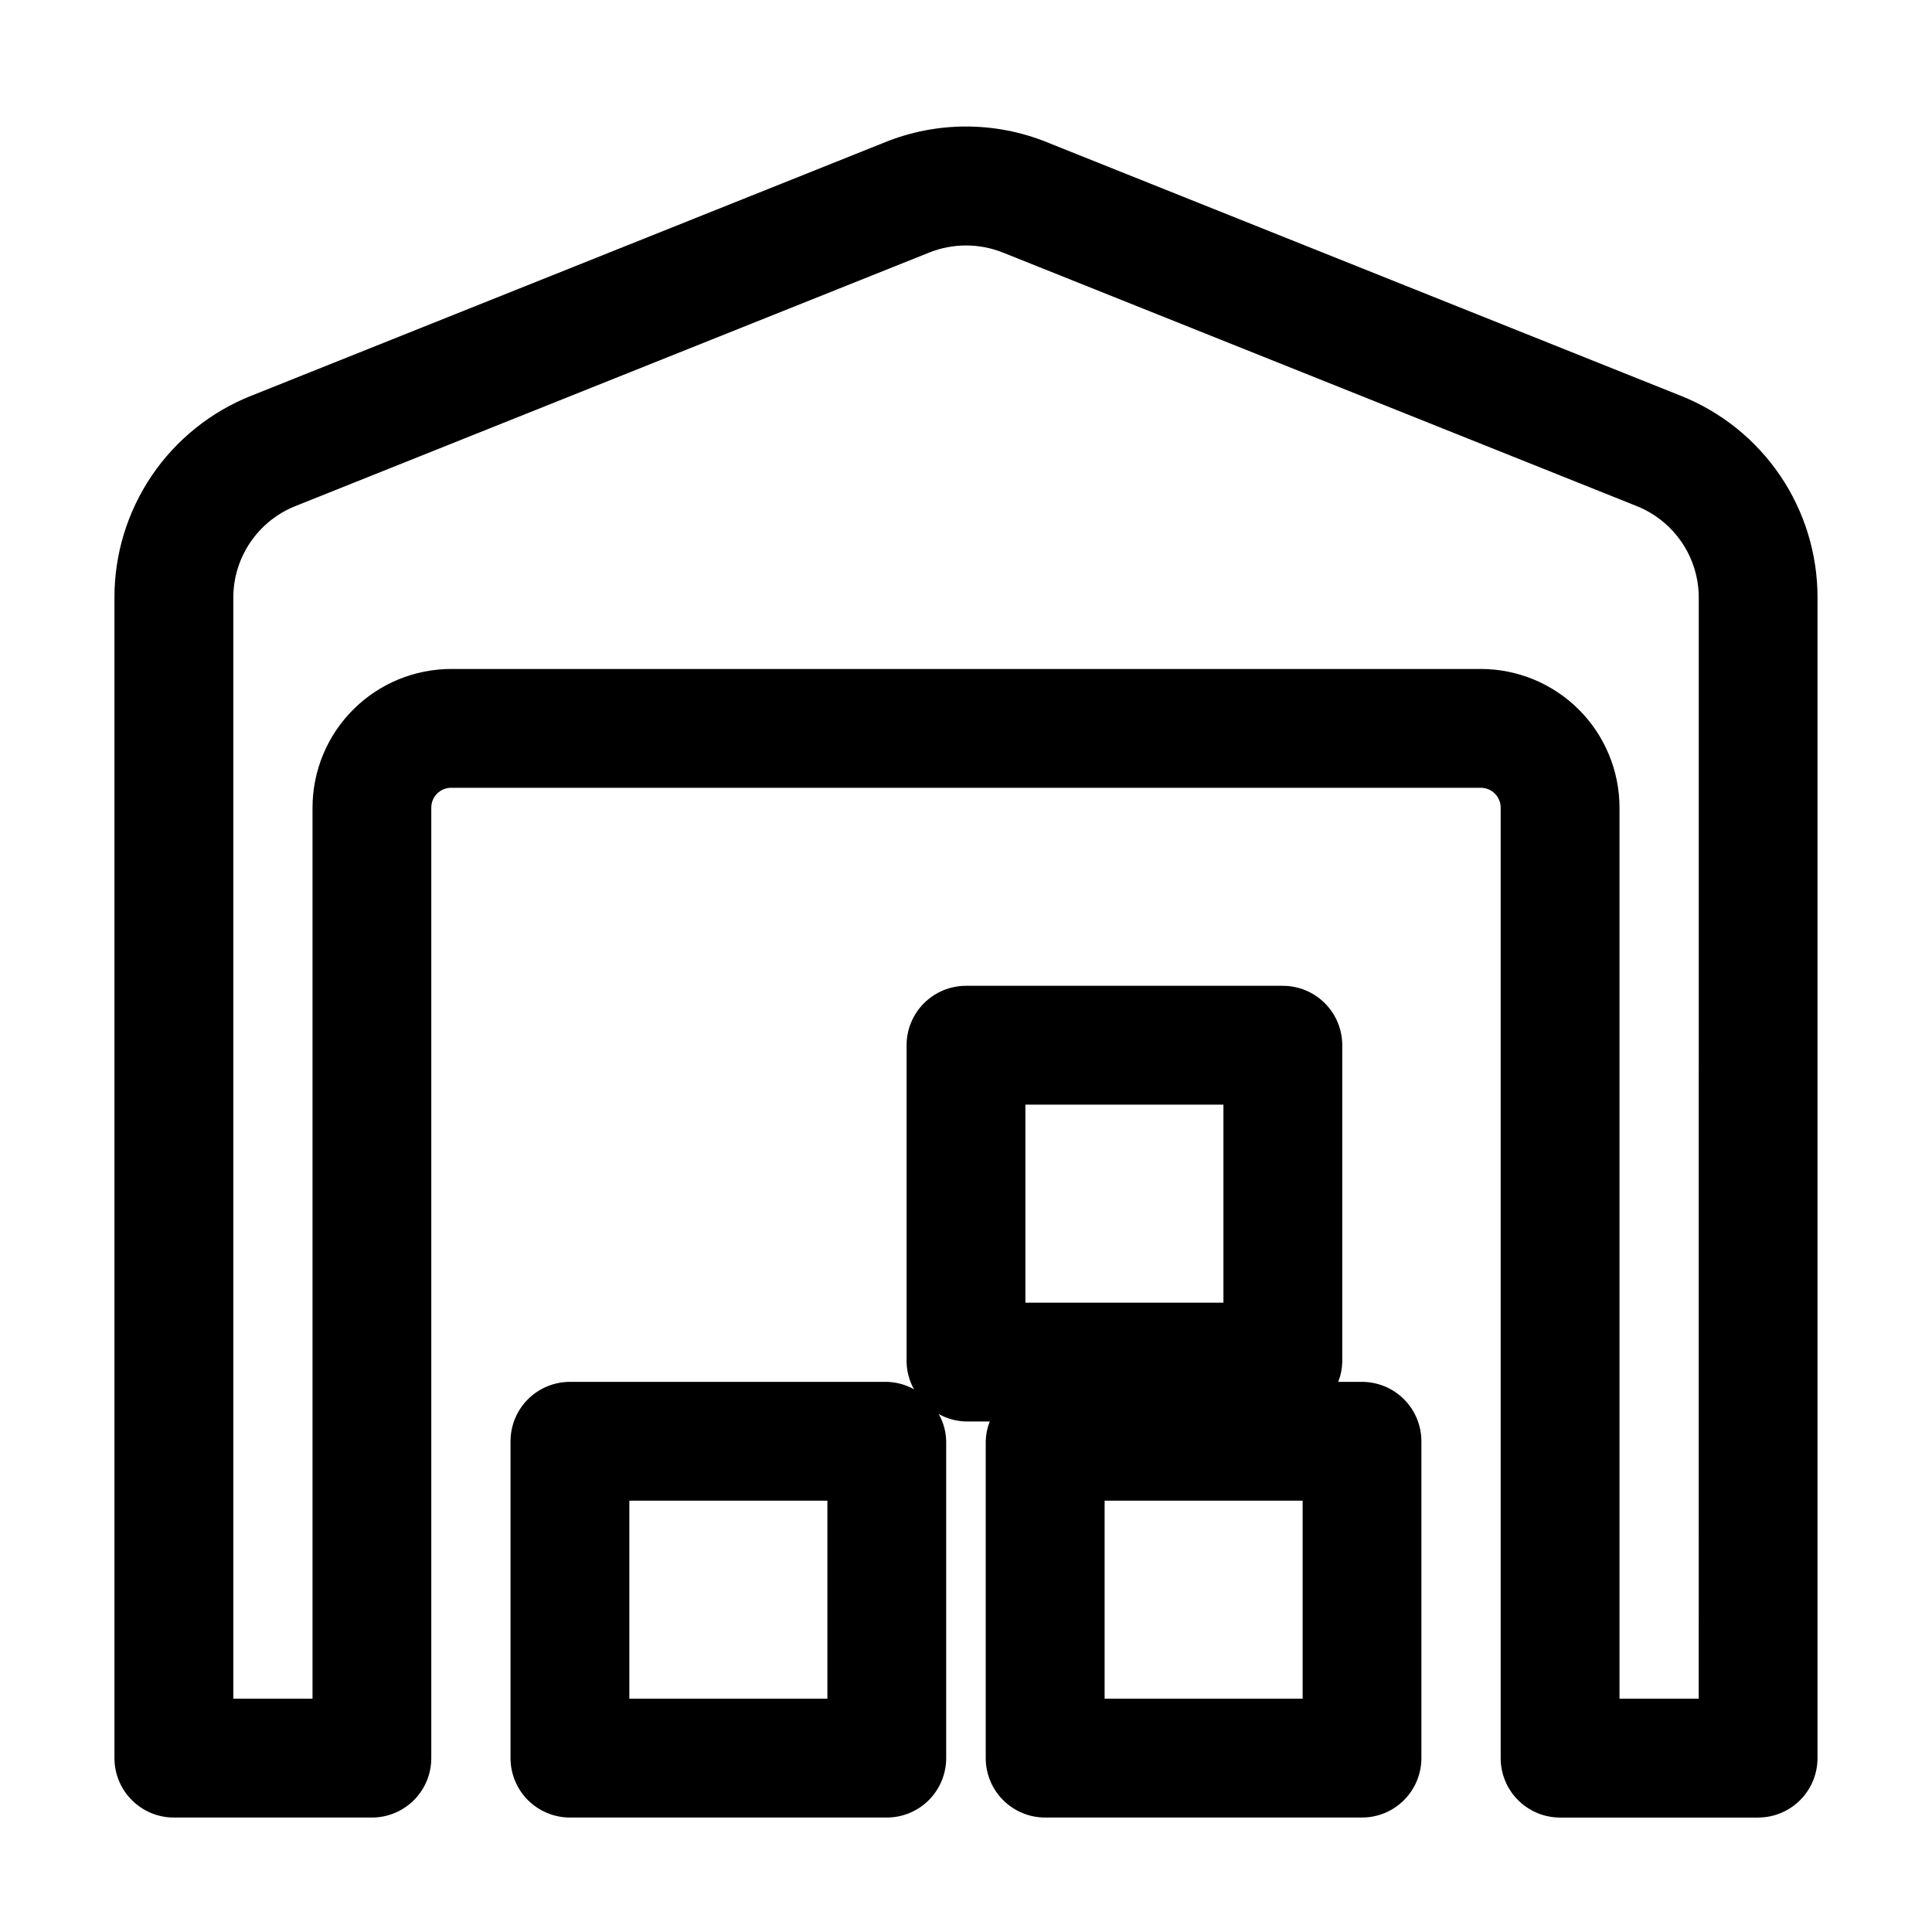
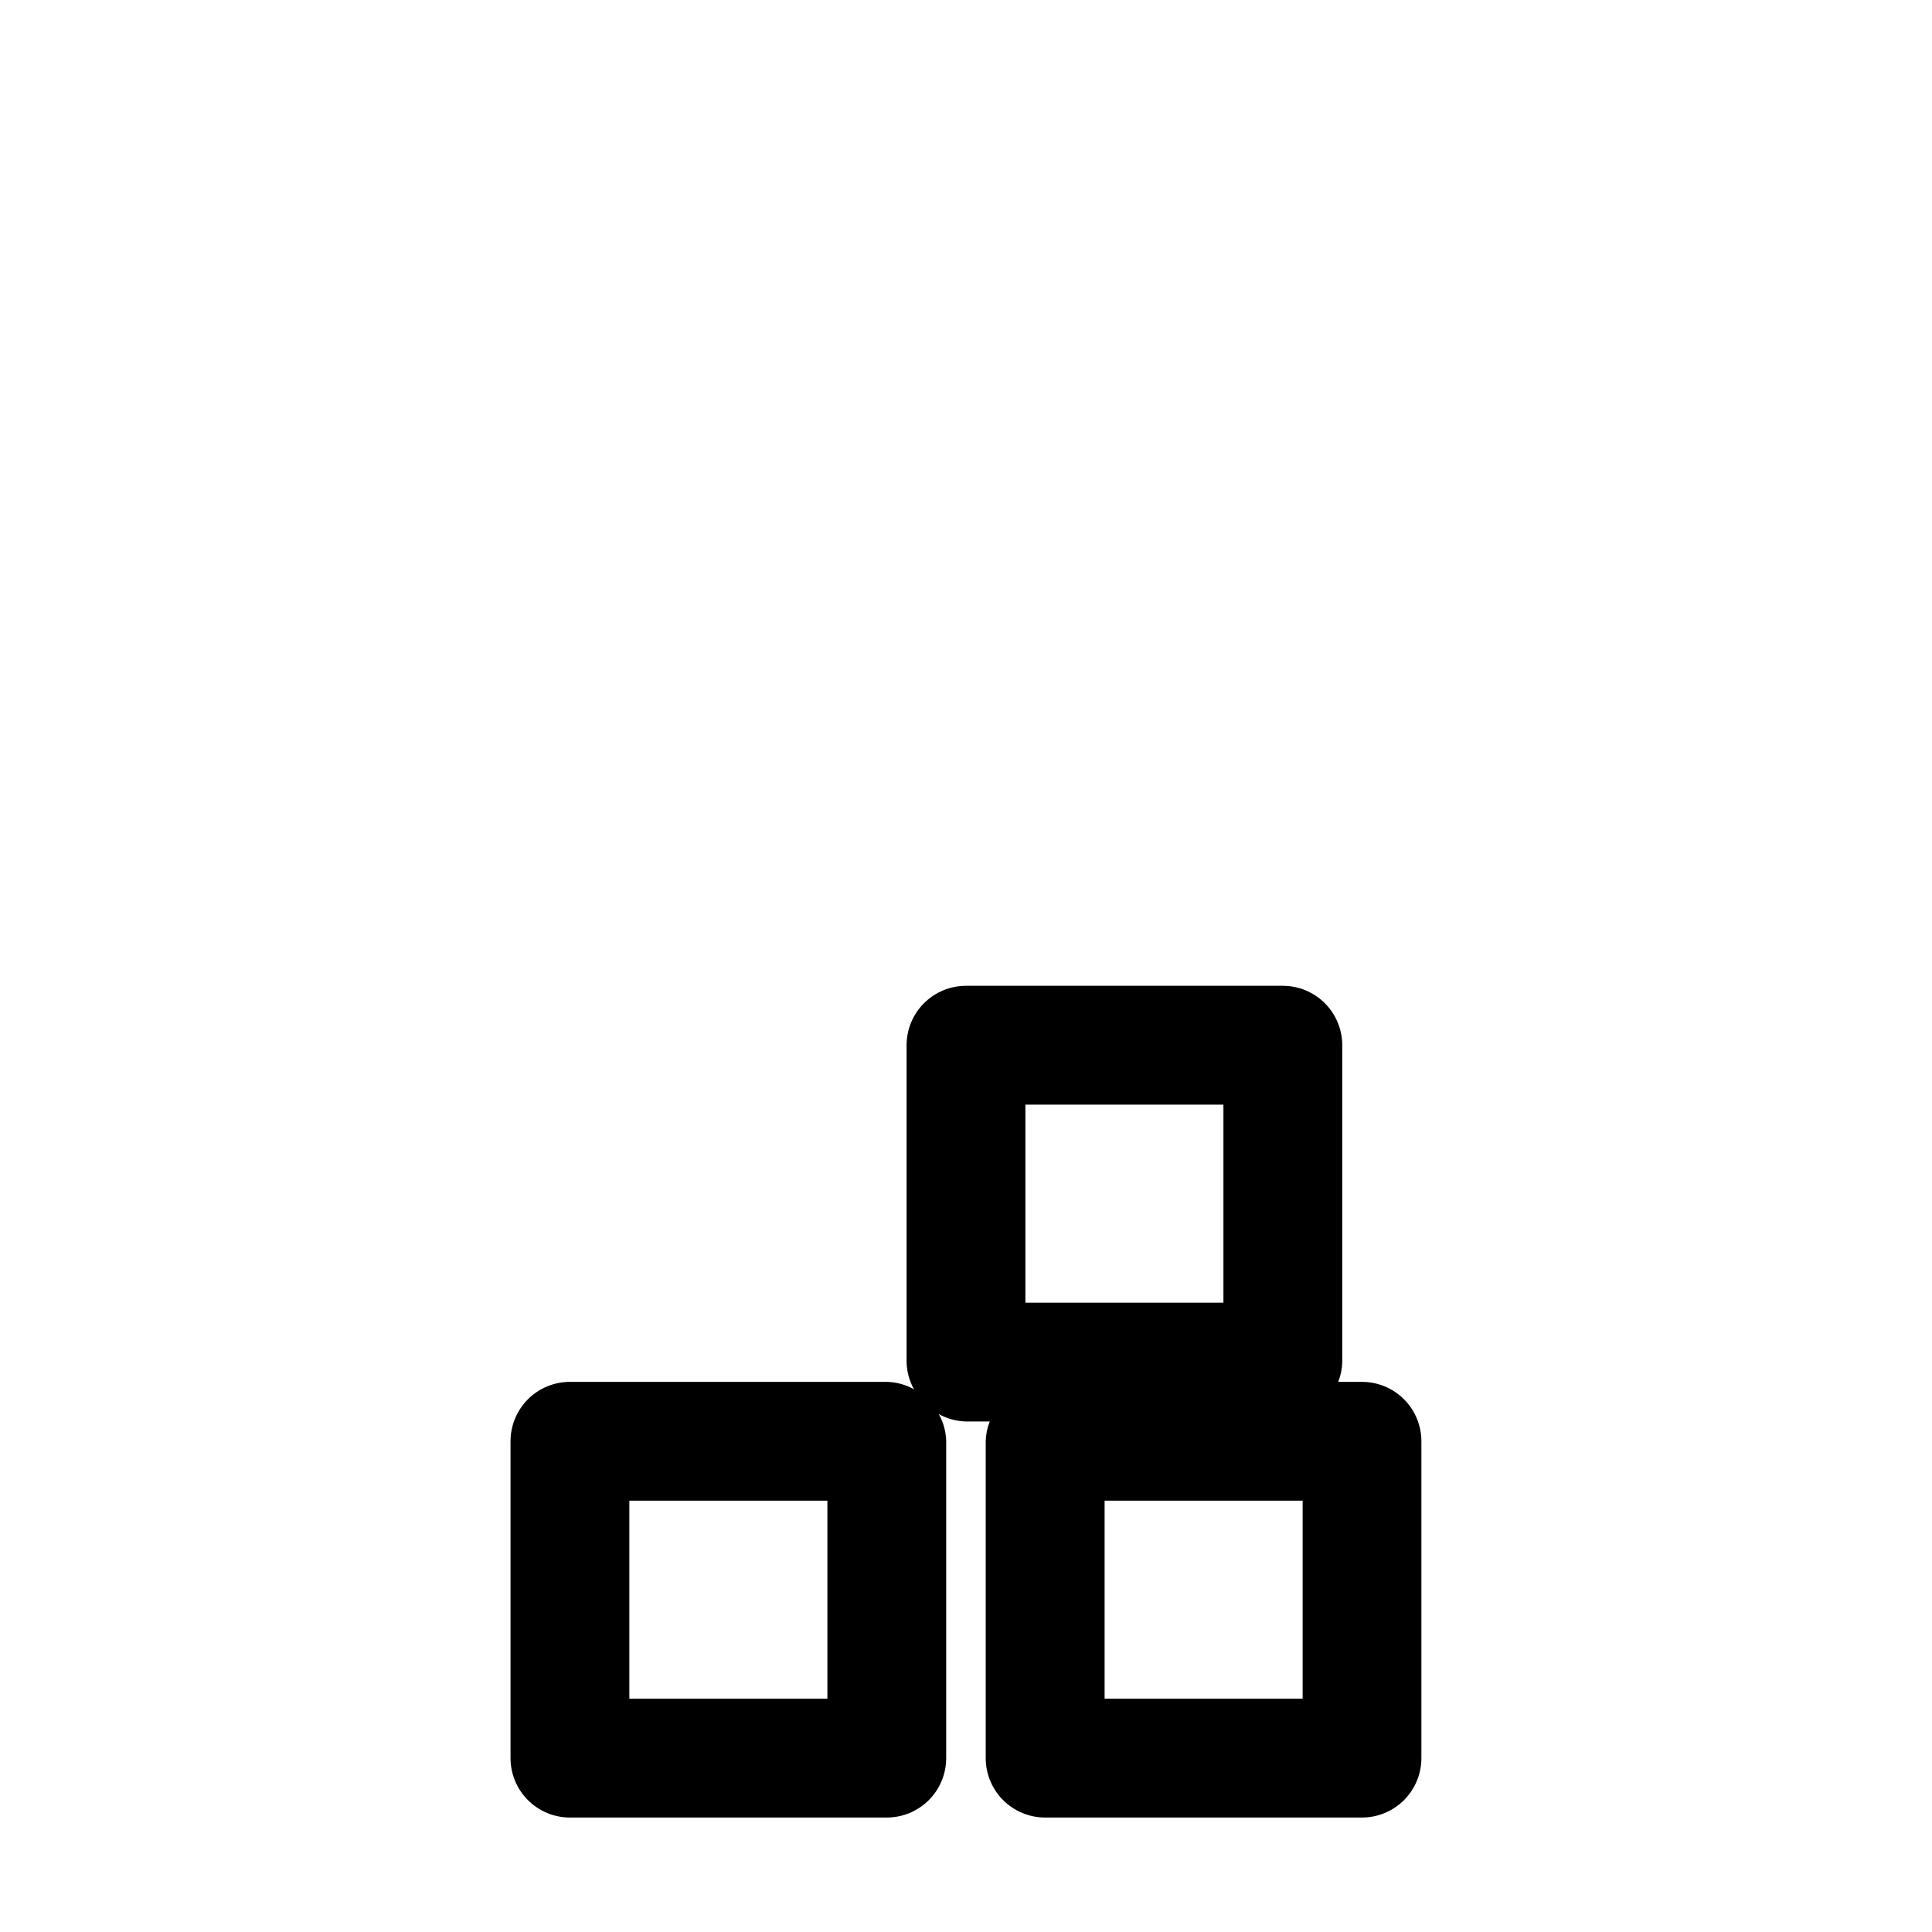
<svg xmlns="http://www.w3.org/2000/svg" fill="#000000" width="800px" height="800px" version="1.1" viewBox="144 144 512 512">
  <g>
    <path d="m295.04 510.21c-4.176 0-8.18 1.66-11.133 4.609-2.953 2.953-4.613 6.957-4.613 11.133v83.969c0 4.176 1.66 8.18 4.613 11.133s6.957 4.613 11.133 4.613h83.969c4.176 0 8.18-1.66 11.133-4.613 2.949-2.953 4.609-6.957 4.609-11.133v-83.969c-0.051-2.531-0.73-5.012-1.973-7.219 2.207 1.242 4.688 1.922 7.223 1.973h6.297c-0.668 1.672-1.031 3.449-1.07 5.246v83.969c0 4.176 1.656 8.18 4.609 11.133 2.953 2.953 6.957 4.613 11.133 4.613h83.969c4.176 0 8.18-1.66 11.133-4.613 2.953-2.953 4.613-6.957 4.613-11.133v-83.969c0-4.176-1.66-8.18-4.613-11.133-2.953-2.949-6.957-4.609-11.133-4.609h-6.297c0.668-1.672 1.027-3.449 1.07-5.25v-83.965c0-4.176-1.66-8.184-4.613-11.133-2.949-2.953-6.957-4.613-11.133-4.613h-83.965c-4.176 0-8.18 1.66-11.133 4.613-2.953 2.949-4.613 6.957-4.613 11.133v83.969-0.004c0.051 2.535 0.73 5.016 1.973 7.223-2.207-1.242-4.688-1.922-7.219-1.973zm68.223 83.969h-52.48v-52.48h52.48zm125.95 0h-52.48v-52.48h52.48zm-73.473-157.44h52.48v52.48h-52.48z" />
-     <path d="m589.37 248.86-167.94-67.176c-13.75-5.543-29.113-5.543-42.863 0l-167.94 67.176c-10.738 4.254-19.945 11.645-26.418 21.207-6.477 9.566-9.918 20.859-9.879 32.406v307.45c0 4.176 1.66 8.18 4.613 11.133 2.953 2.953 6.957 4.613 11.133 4.613h52.48c4.176 0 8.18-1.66 11.133-4.613s4.609-6.957 4.609-11.133v-251.9c0-2.898 2.352-5.25 5.25-5.25h272.9-0.004c1.395 0 2.727 0.555 3.711 1.539 0.984 0.984 1.539 2.316 1.539 3.711v251.9c0 4.176 1.66 8.18 4.609 11.133 2.953 2.953 6.957 4.613 11.133 4.613h52.48c4.176 0 8.18-1.66 11.133-4.613s4.613-6.957 4.613-11.133v-307.45c0.039-11.547-3.402-22.84-9.879-32.406-6.473-9.562-15.68-16.953-26.418-21.207zm4.809 345.32h-20.992v-236.16c-0.012-9.742-3.887-19.078-10.773-25.965-6.887-6.887-16.223-10.762-25.965-10.773h-272.89c-9.742 0.012-19.078 3.887-25.965 10.773-6.887 6.887-10.762 16.223-10.773 25.965v236.16h-20.992v-291.71c-0.016-5.25 1.551-10.383 4.496-14.73 2.941-4.344 7.125-7.707 12.004-9.641l167.94-67.176c6.254-2.496 13.227-2.496 19.48 0l167.94 67.176c4.879 1.934 9.062 5.297 12.008 9.641 2.941 4.348 4.508 9.48 4.492 14.73z" />
  </g>
</svg>